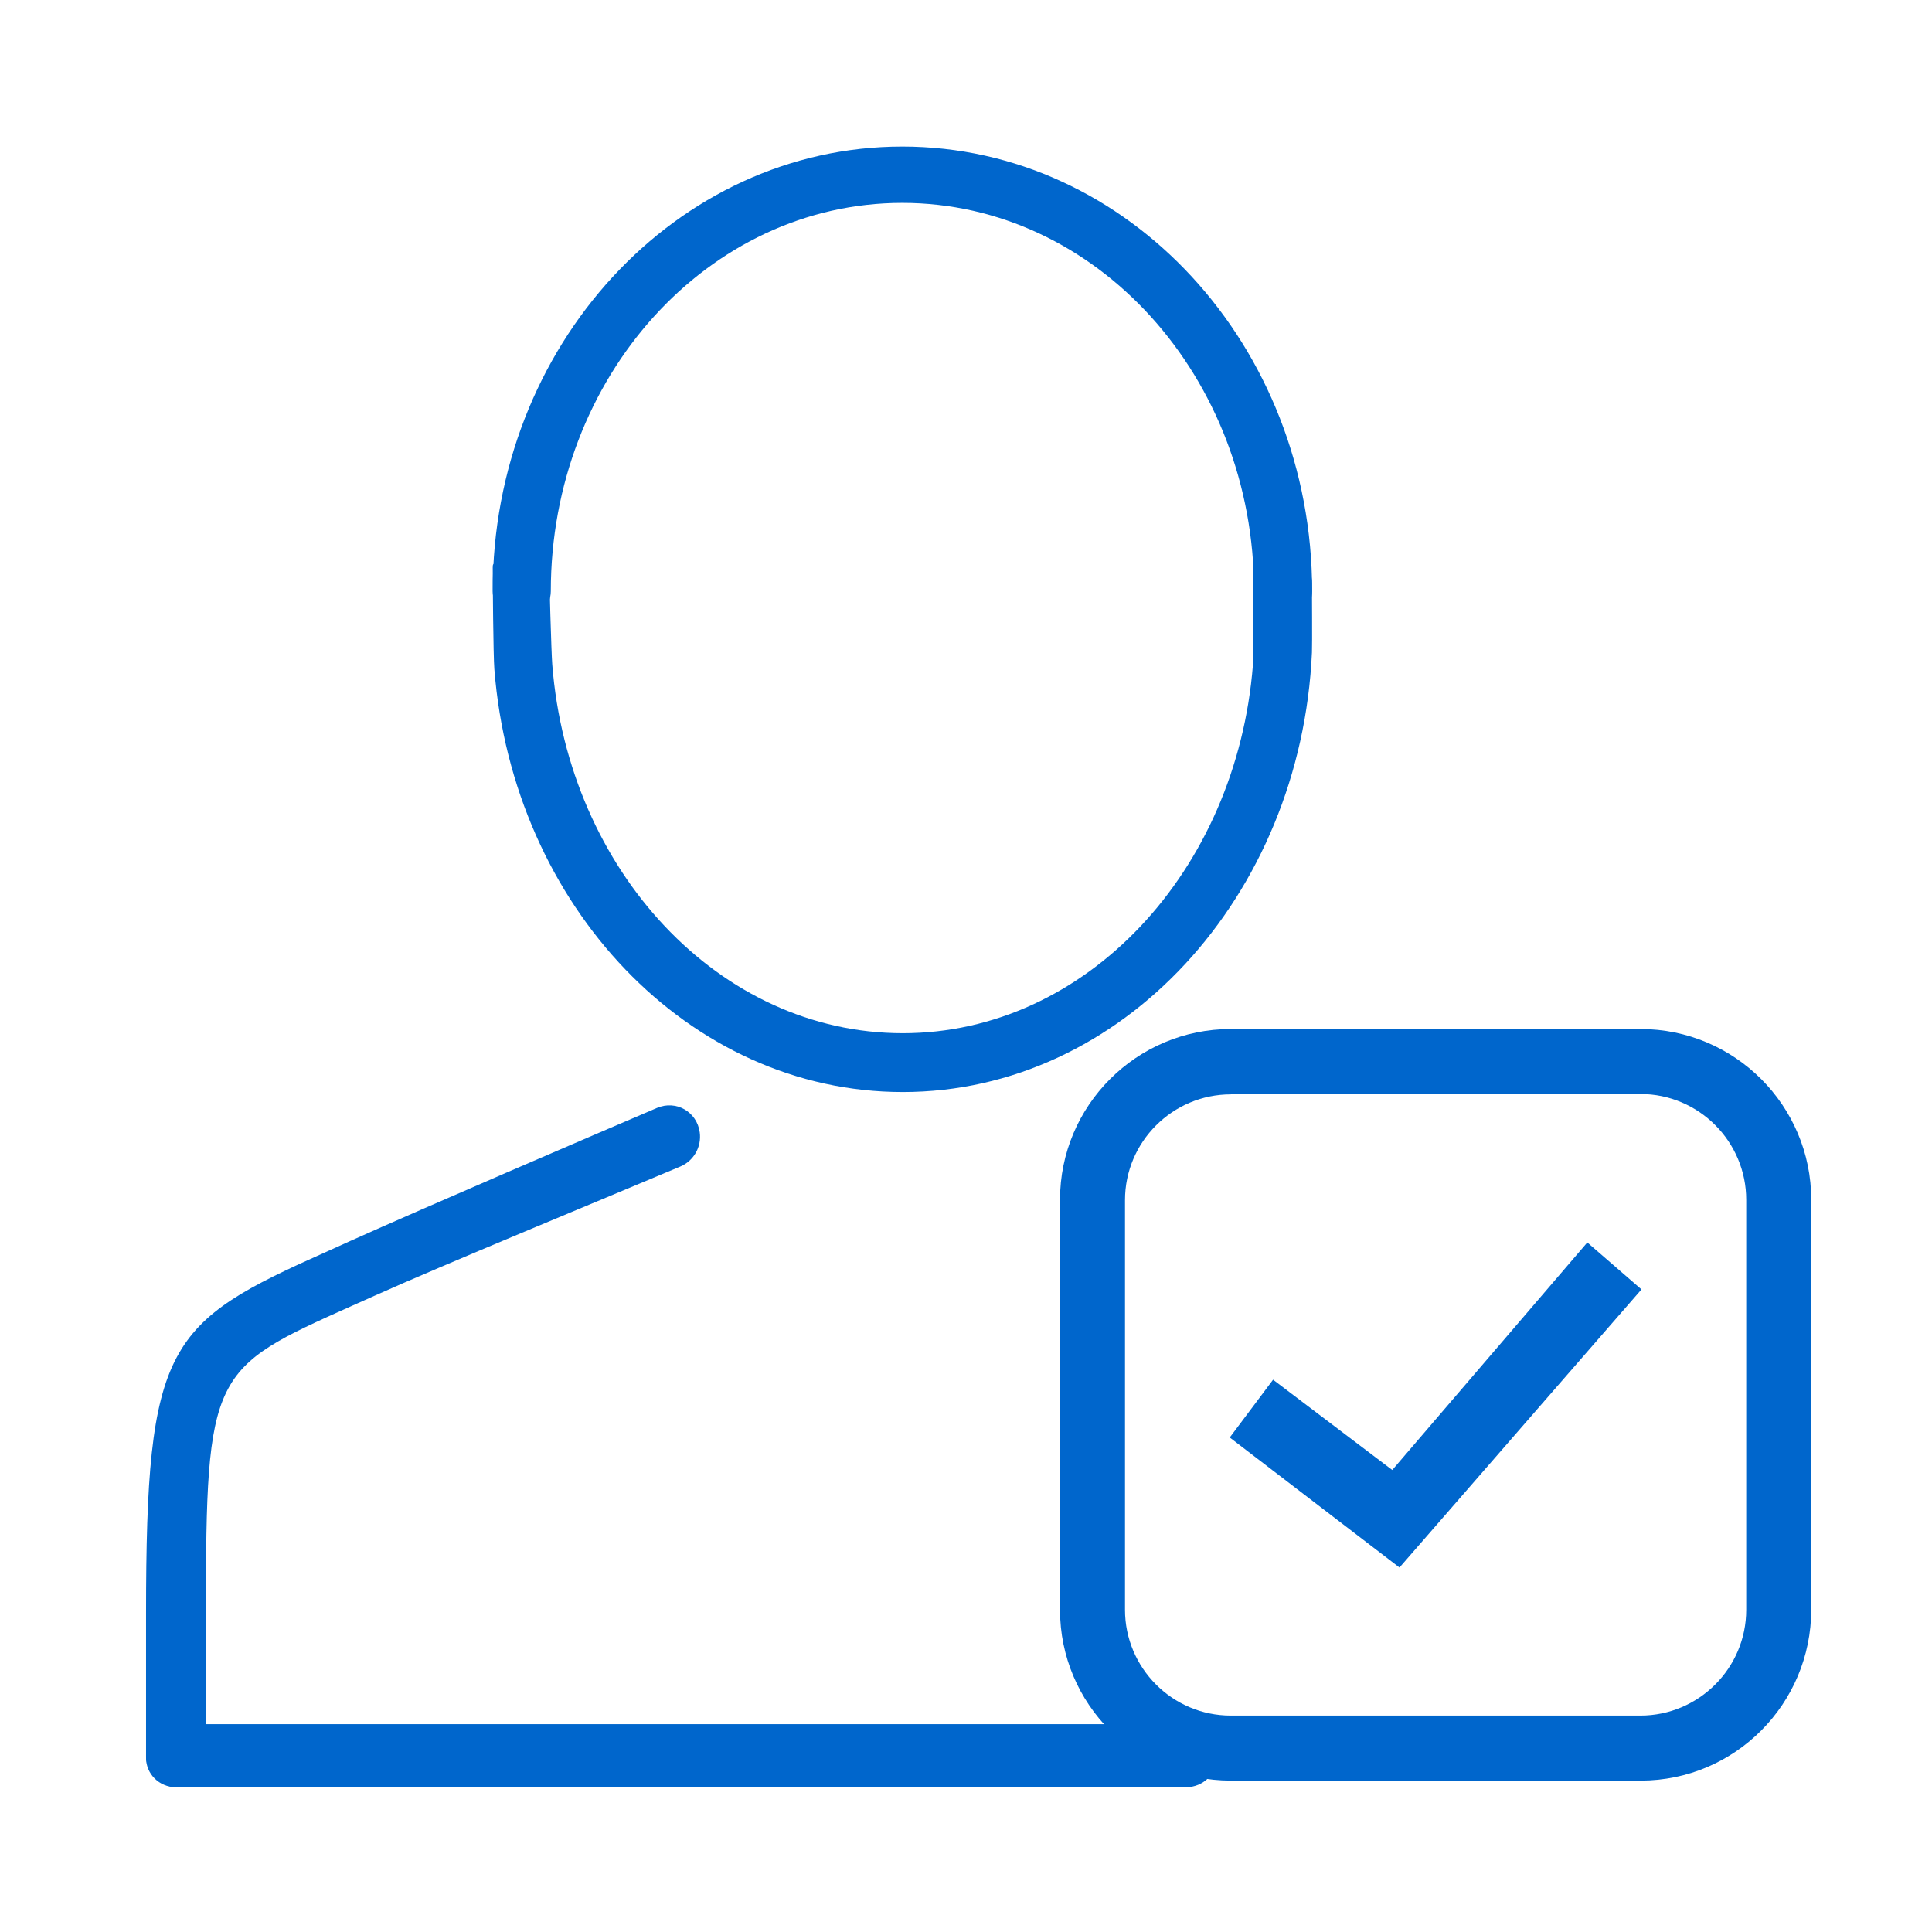
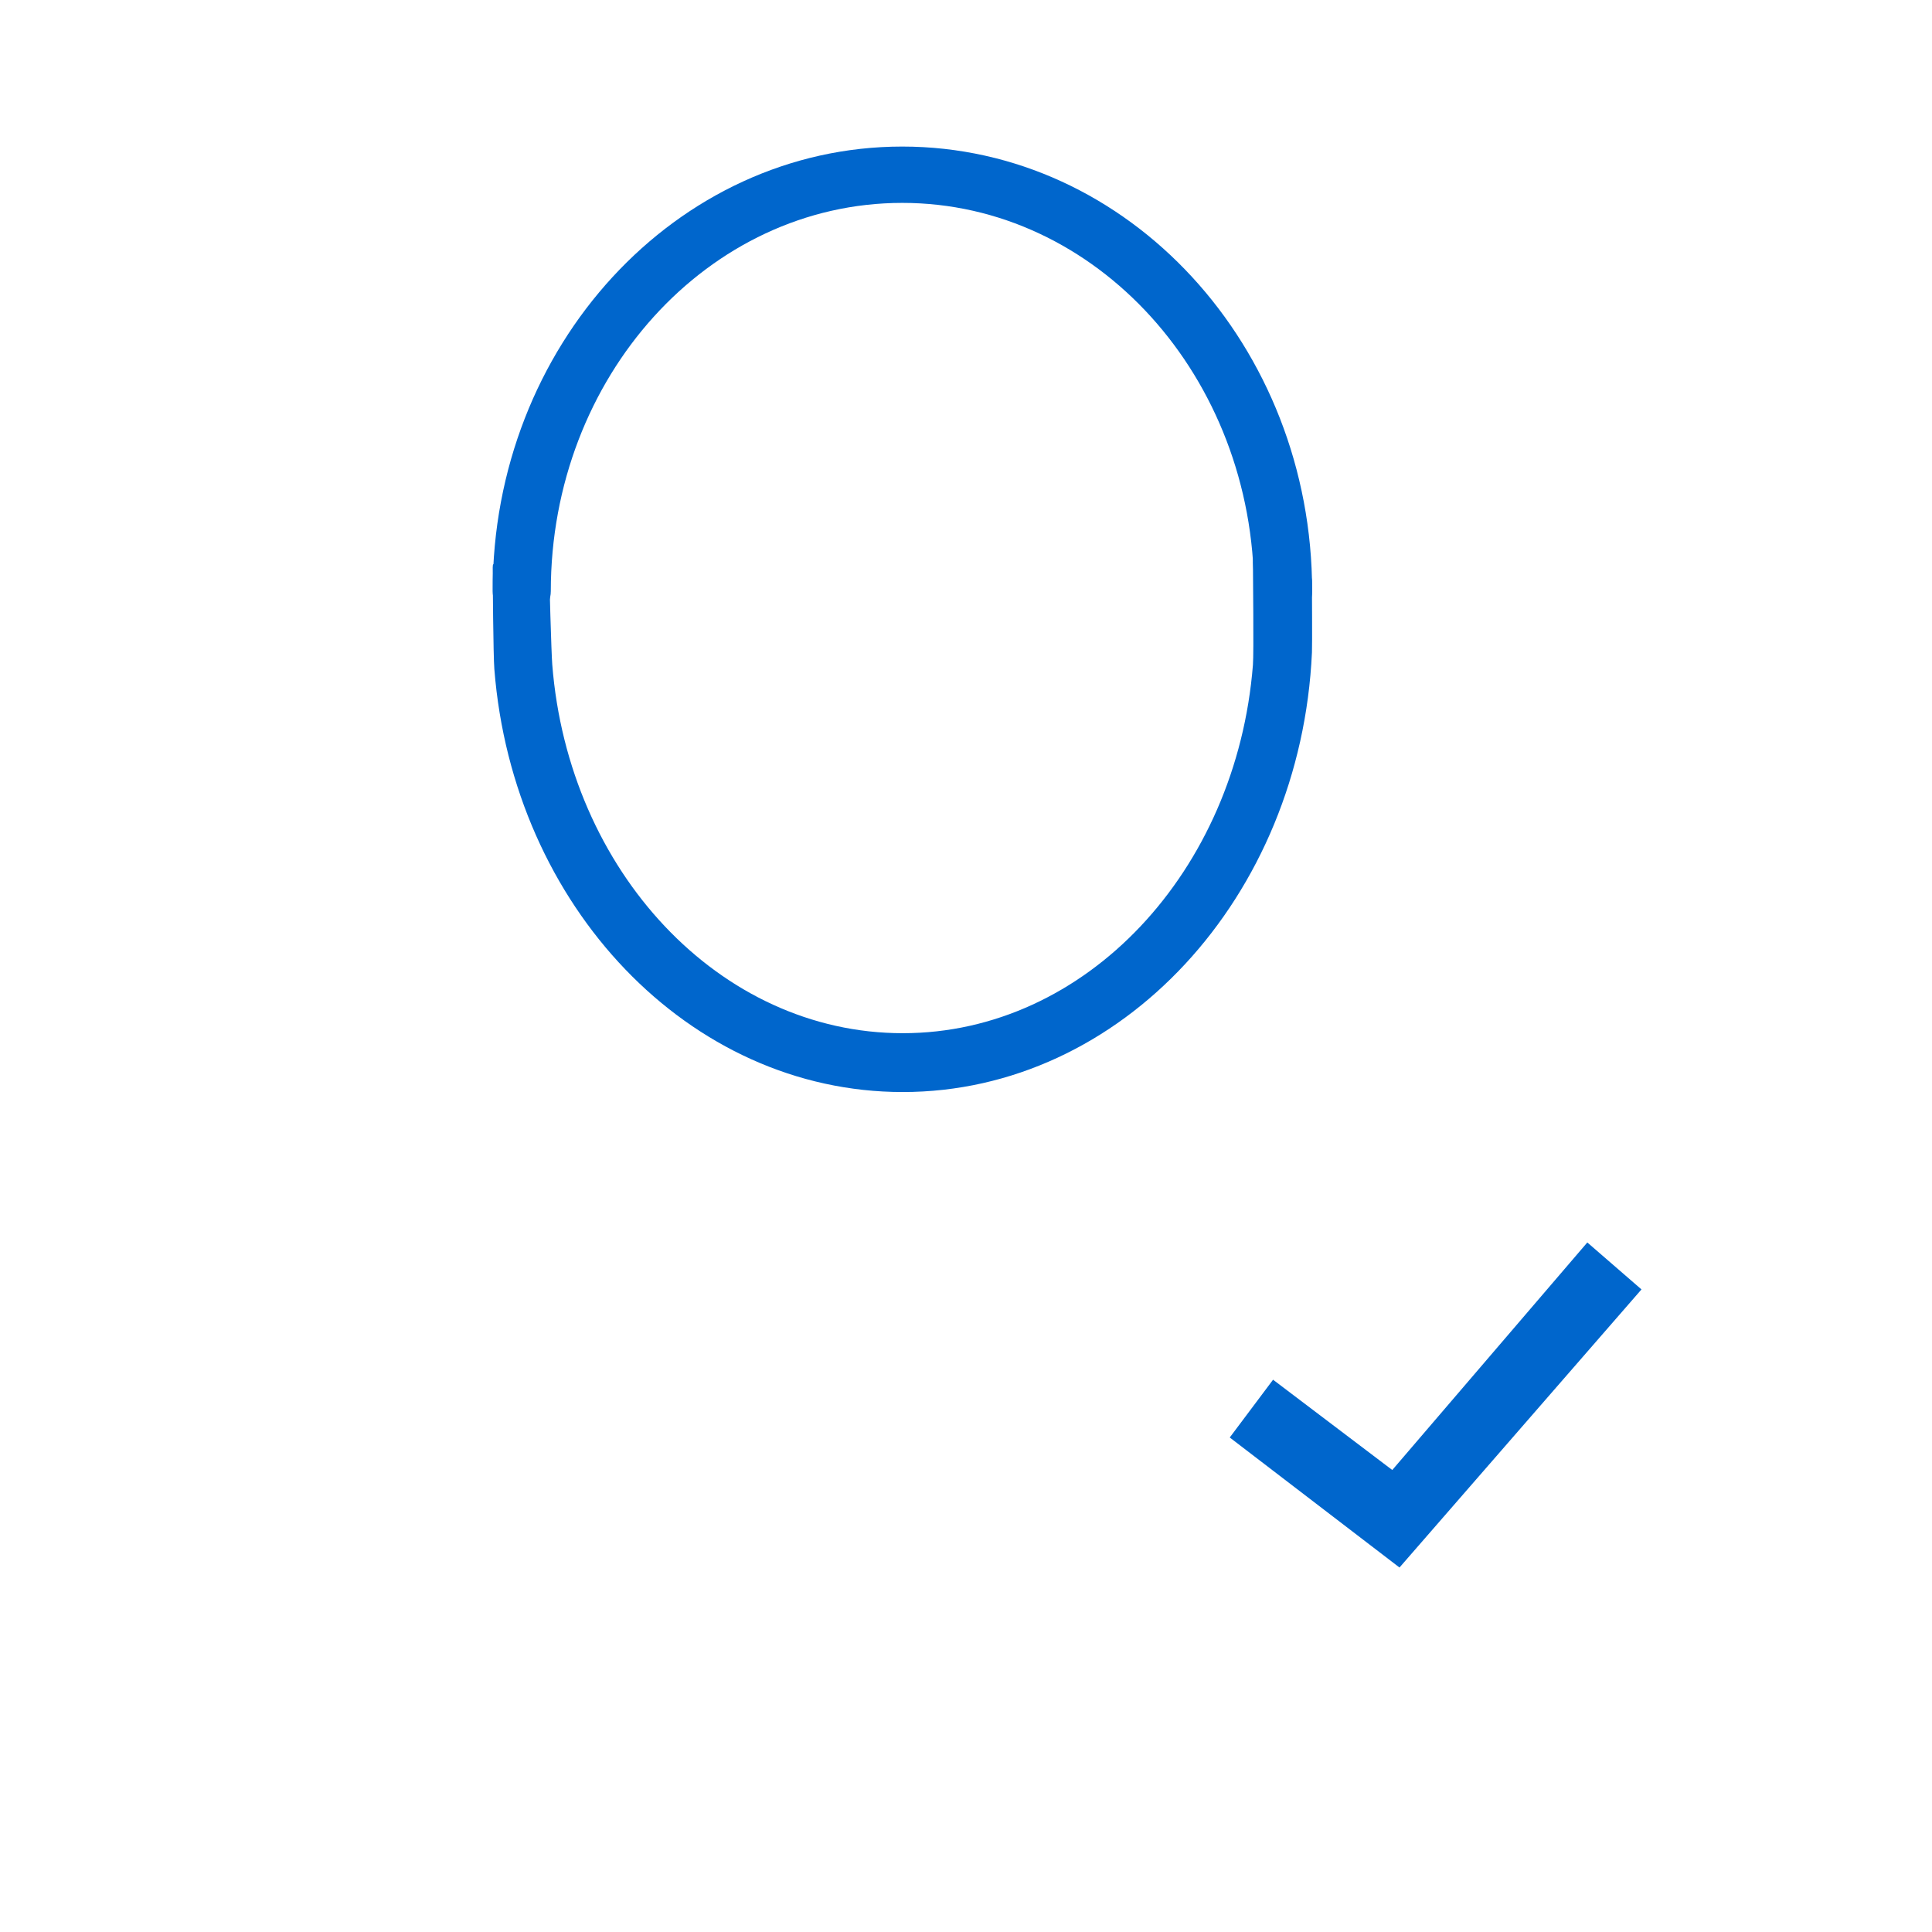
<svg xmlns="http://www.w3.org/2000/svg" width="64" height="64" xml:space="preserve" overflow="hidden">
  <g transform="translate(-62 -494)">
    <path d="M91.905 530.175C84.82 530.175 78.991 524.012 78.376 516.167 78.34 515.714 78.322 513.265 78.322 512.802 78.322 512.267 78.754 513.823 79.284 513.823 79.815 513.823 80.195 512.267 80.195 512.802 80.195 513.212 80.263 515.61 80.294 516.011 80.83 522.851 85.829 528.226 91.905 528.226 97.977 528.226 102.965 522.858 103.505 516.024 103.537 515.619 103.505 513.041 103.505 512.626 103.505 512.092 104.011 512.802 104.542 512.802 105.072 512.802 105.46 512.778 105.46 513.312 105.46 513.587 105.472 515.341 105.46 515.612 105.092 523.71 99.156 530.175 91.905 530.175Z" fill="#0066CC" />
-     <path d="M68.821 552.213C68.821 552.759 68.376 553.204 67.83 553.204 67.273 553.204 66.828 552.759 66.838 552.212L66.838 547.457C66.838 538.472 67.526 537.824 72.858 535.446L73.597 535.112C76.168 533.958 81.379 531.721 83.761 530.702 84.397 530.431 85.088 530.828 85.18 531.513 85.244 531.992 84.981 532.456 84.535 532.643 81.771 533.808 76.66 535.912 74.406 536.924L73.658 537.258C73.657 537.258 73.656 537.258 73.656 537.259 69.004 539.342 68.821 539.424 68.821 547.457L68.821 552.213Z" fill="#0066CC" />
-     <path d="M66.838 552.16C66.838 551.583 67.305 551.116 67.882 551.116L101.29 551.116C101.866 551.116 102.333 551.583 102.333 552.16 102.333 552.737 101.866 553.204 101.29 553.204L67.882 553.204C67.305 553.204 66.838 552.737 66.838 552.16Z" fill="#0066CC" />
-     <path d="M116.353 552.985 102.773 552.985C99.65 552.985 97.114 550.449 97.114 547.326L97.114 533.746C97.114 530.623 99.65 528.087 102.773 528.087L116.341 528.087C119.464 528.087 122 530.623 122 533.746L122 547.314C122 550.449 119.464 552.985 116.353 552.985ZM102.773 530.252C100.846 530.252 99.267 531.82 99.267 533.758L99.267 547.326C99.267 549.252 100.835 550.831 102.773 550.831L116.341 550.831C118.267 550.831 119.846 549.264 119.846 547.326L119.846 533.746C119.846 531.82 118.279 530.24 116.341 530.24L102.773 530.24 102.773 530.252Z" fill="#0066CC" />
    <path d="M114.582 535.158 108.121 542.696 104.172 539.705 102.737 541.619 108.36 545.926 116.376 536.714 114.582 535.158Z" fill="#0066CC" />
    <path d="M91.889 498.855C99.379 498.855 105.466 505.458 105.466 513.586 105.466 514.098 105.034 514.515 104.504 514.515 103.973 514.515 103.542 514.098 103.542 513.586 103.542 506.491 98.319 500.721 91.889 500.721 85.459 500.721 80.246 506.491 80.246 513.586 80.246 514.098 79.814 514.515 79.284 514.515 78.754 514.515 78.322 514.098 78.322 513.586 78.312 505.468 84.398 498.855 91.889 498.855Z" fill="#0066CC" />
  </g>
</svg>